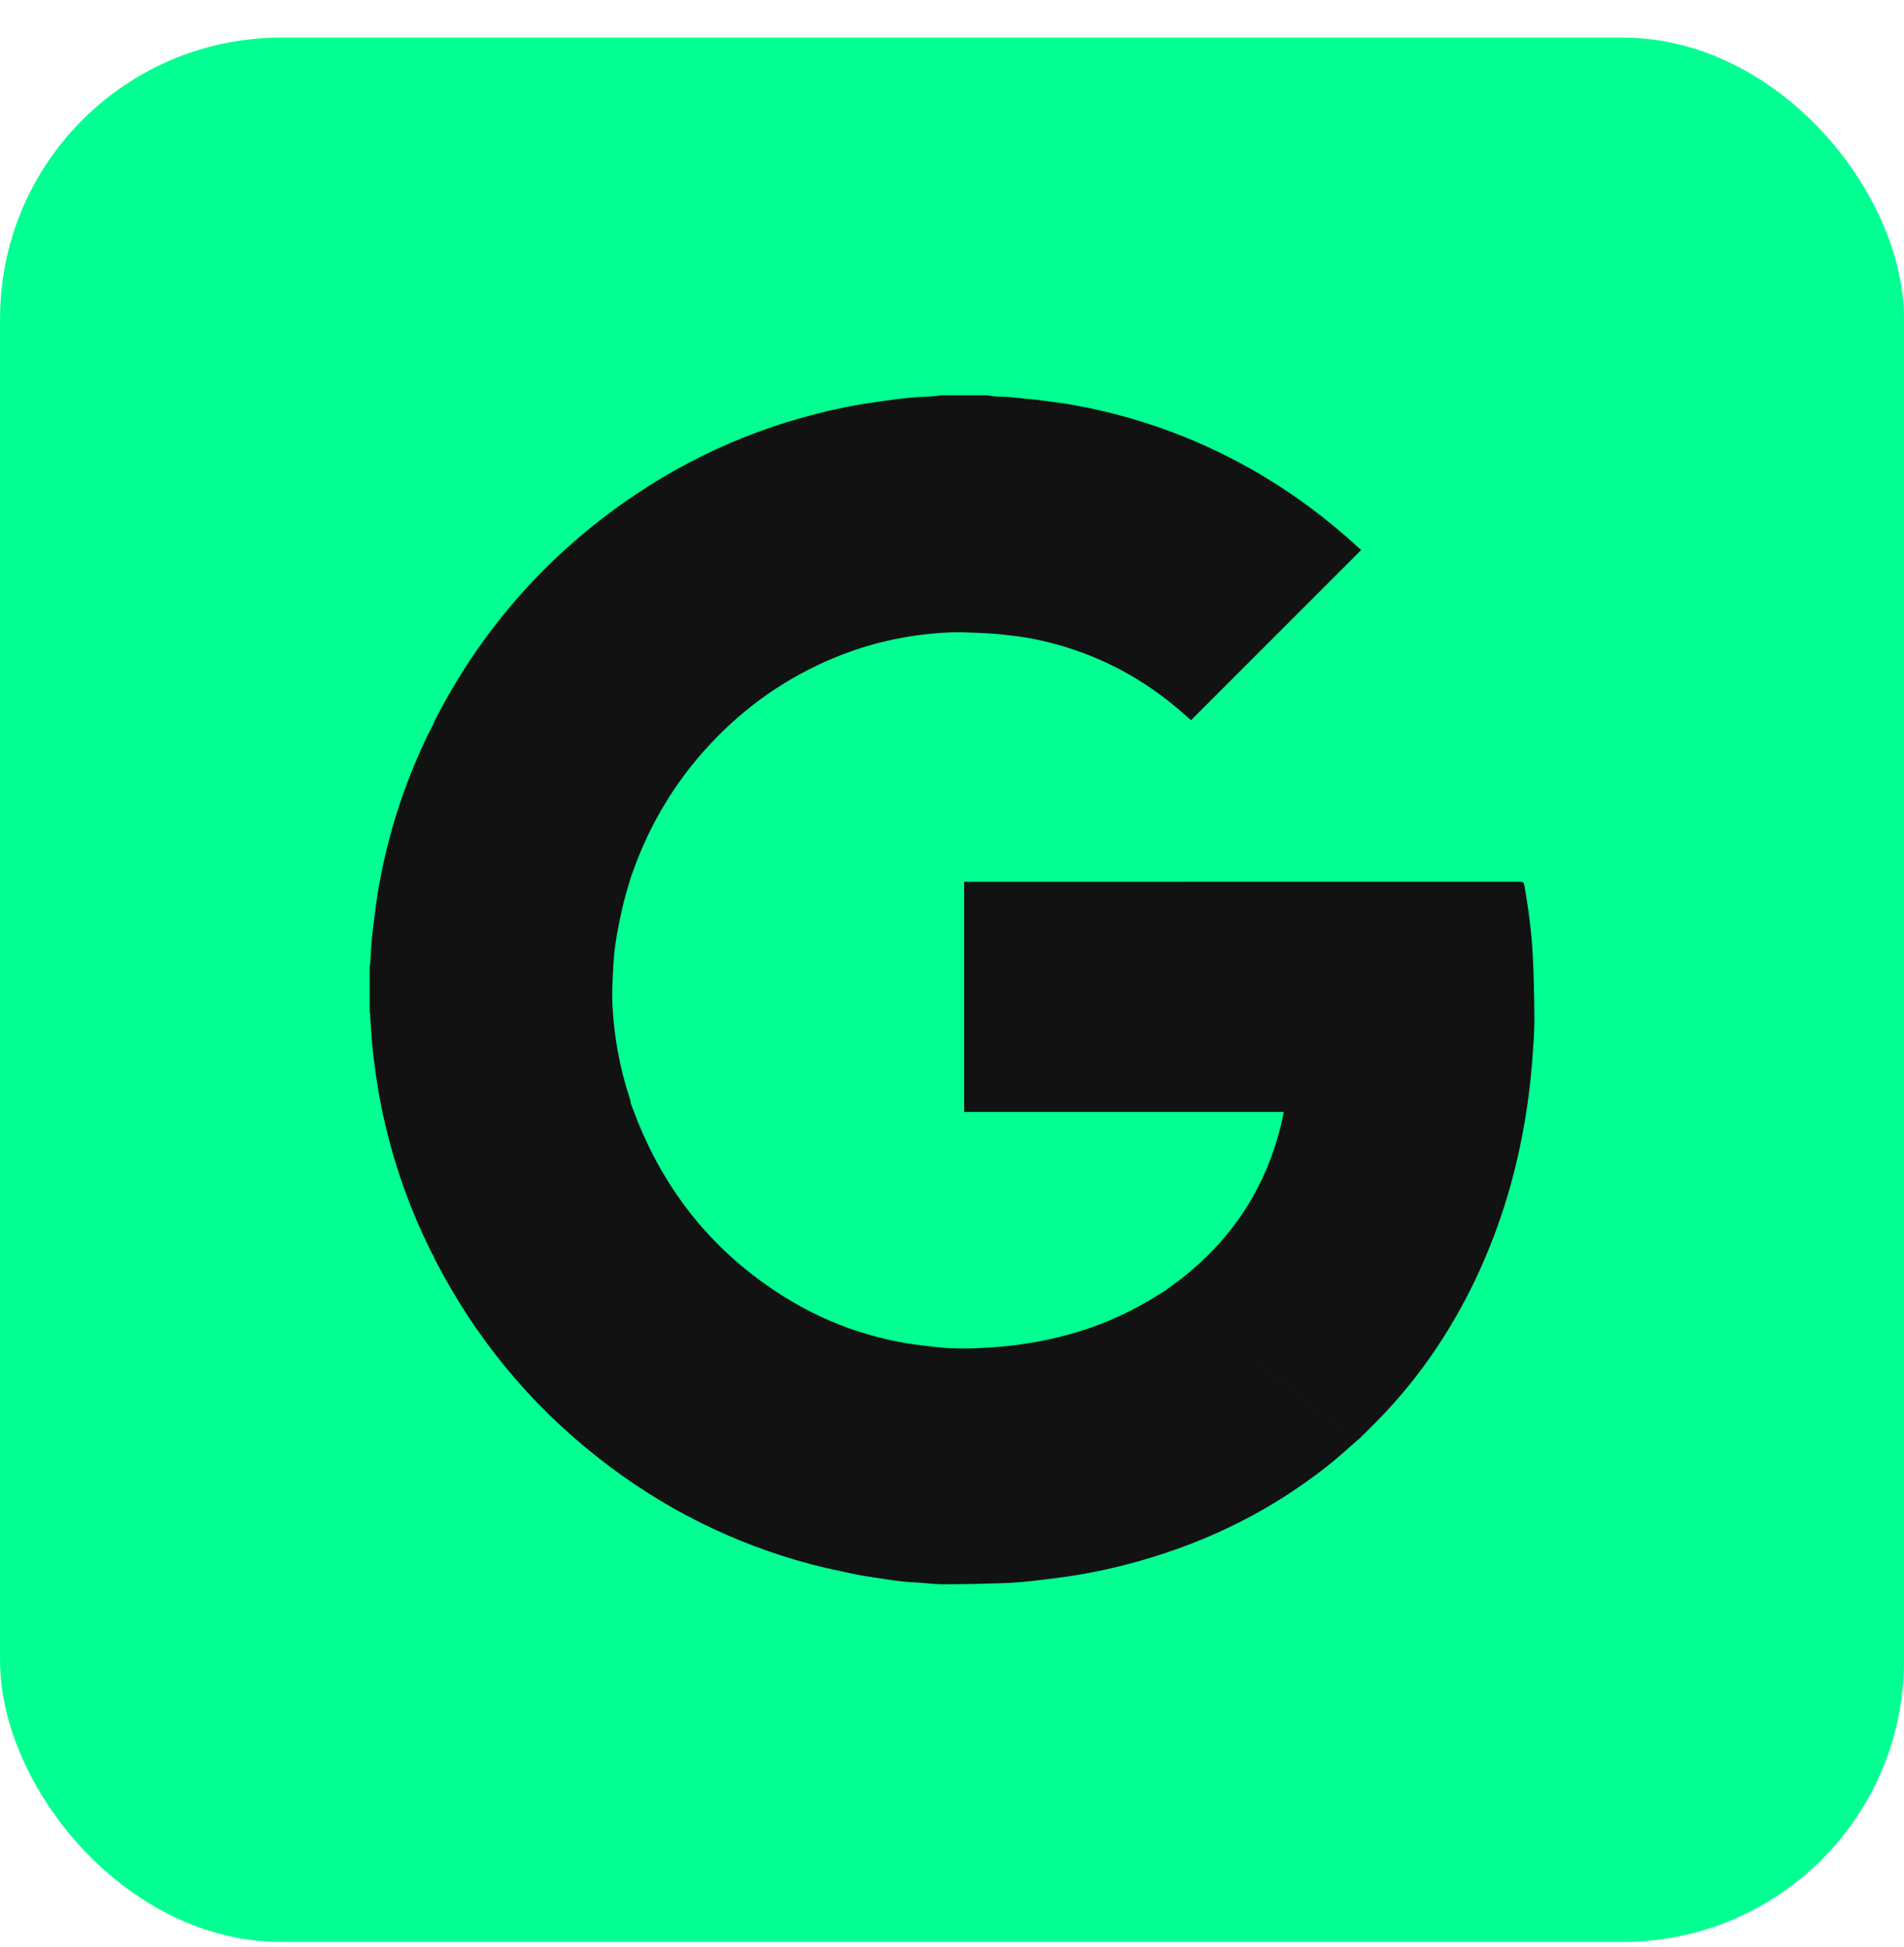
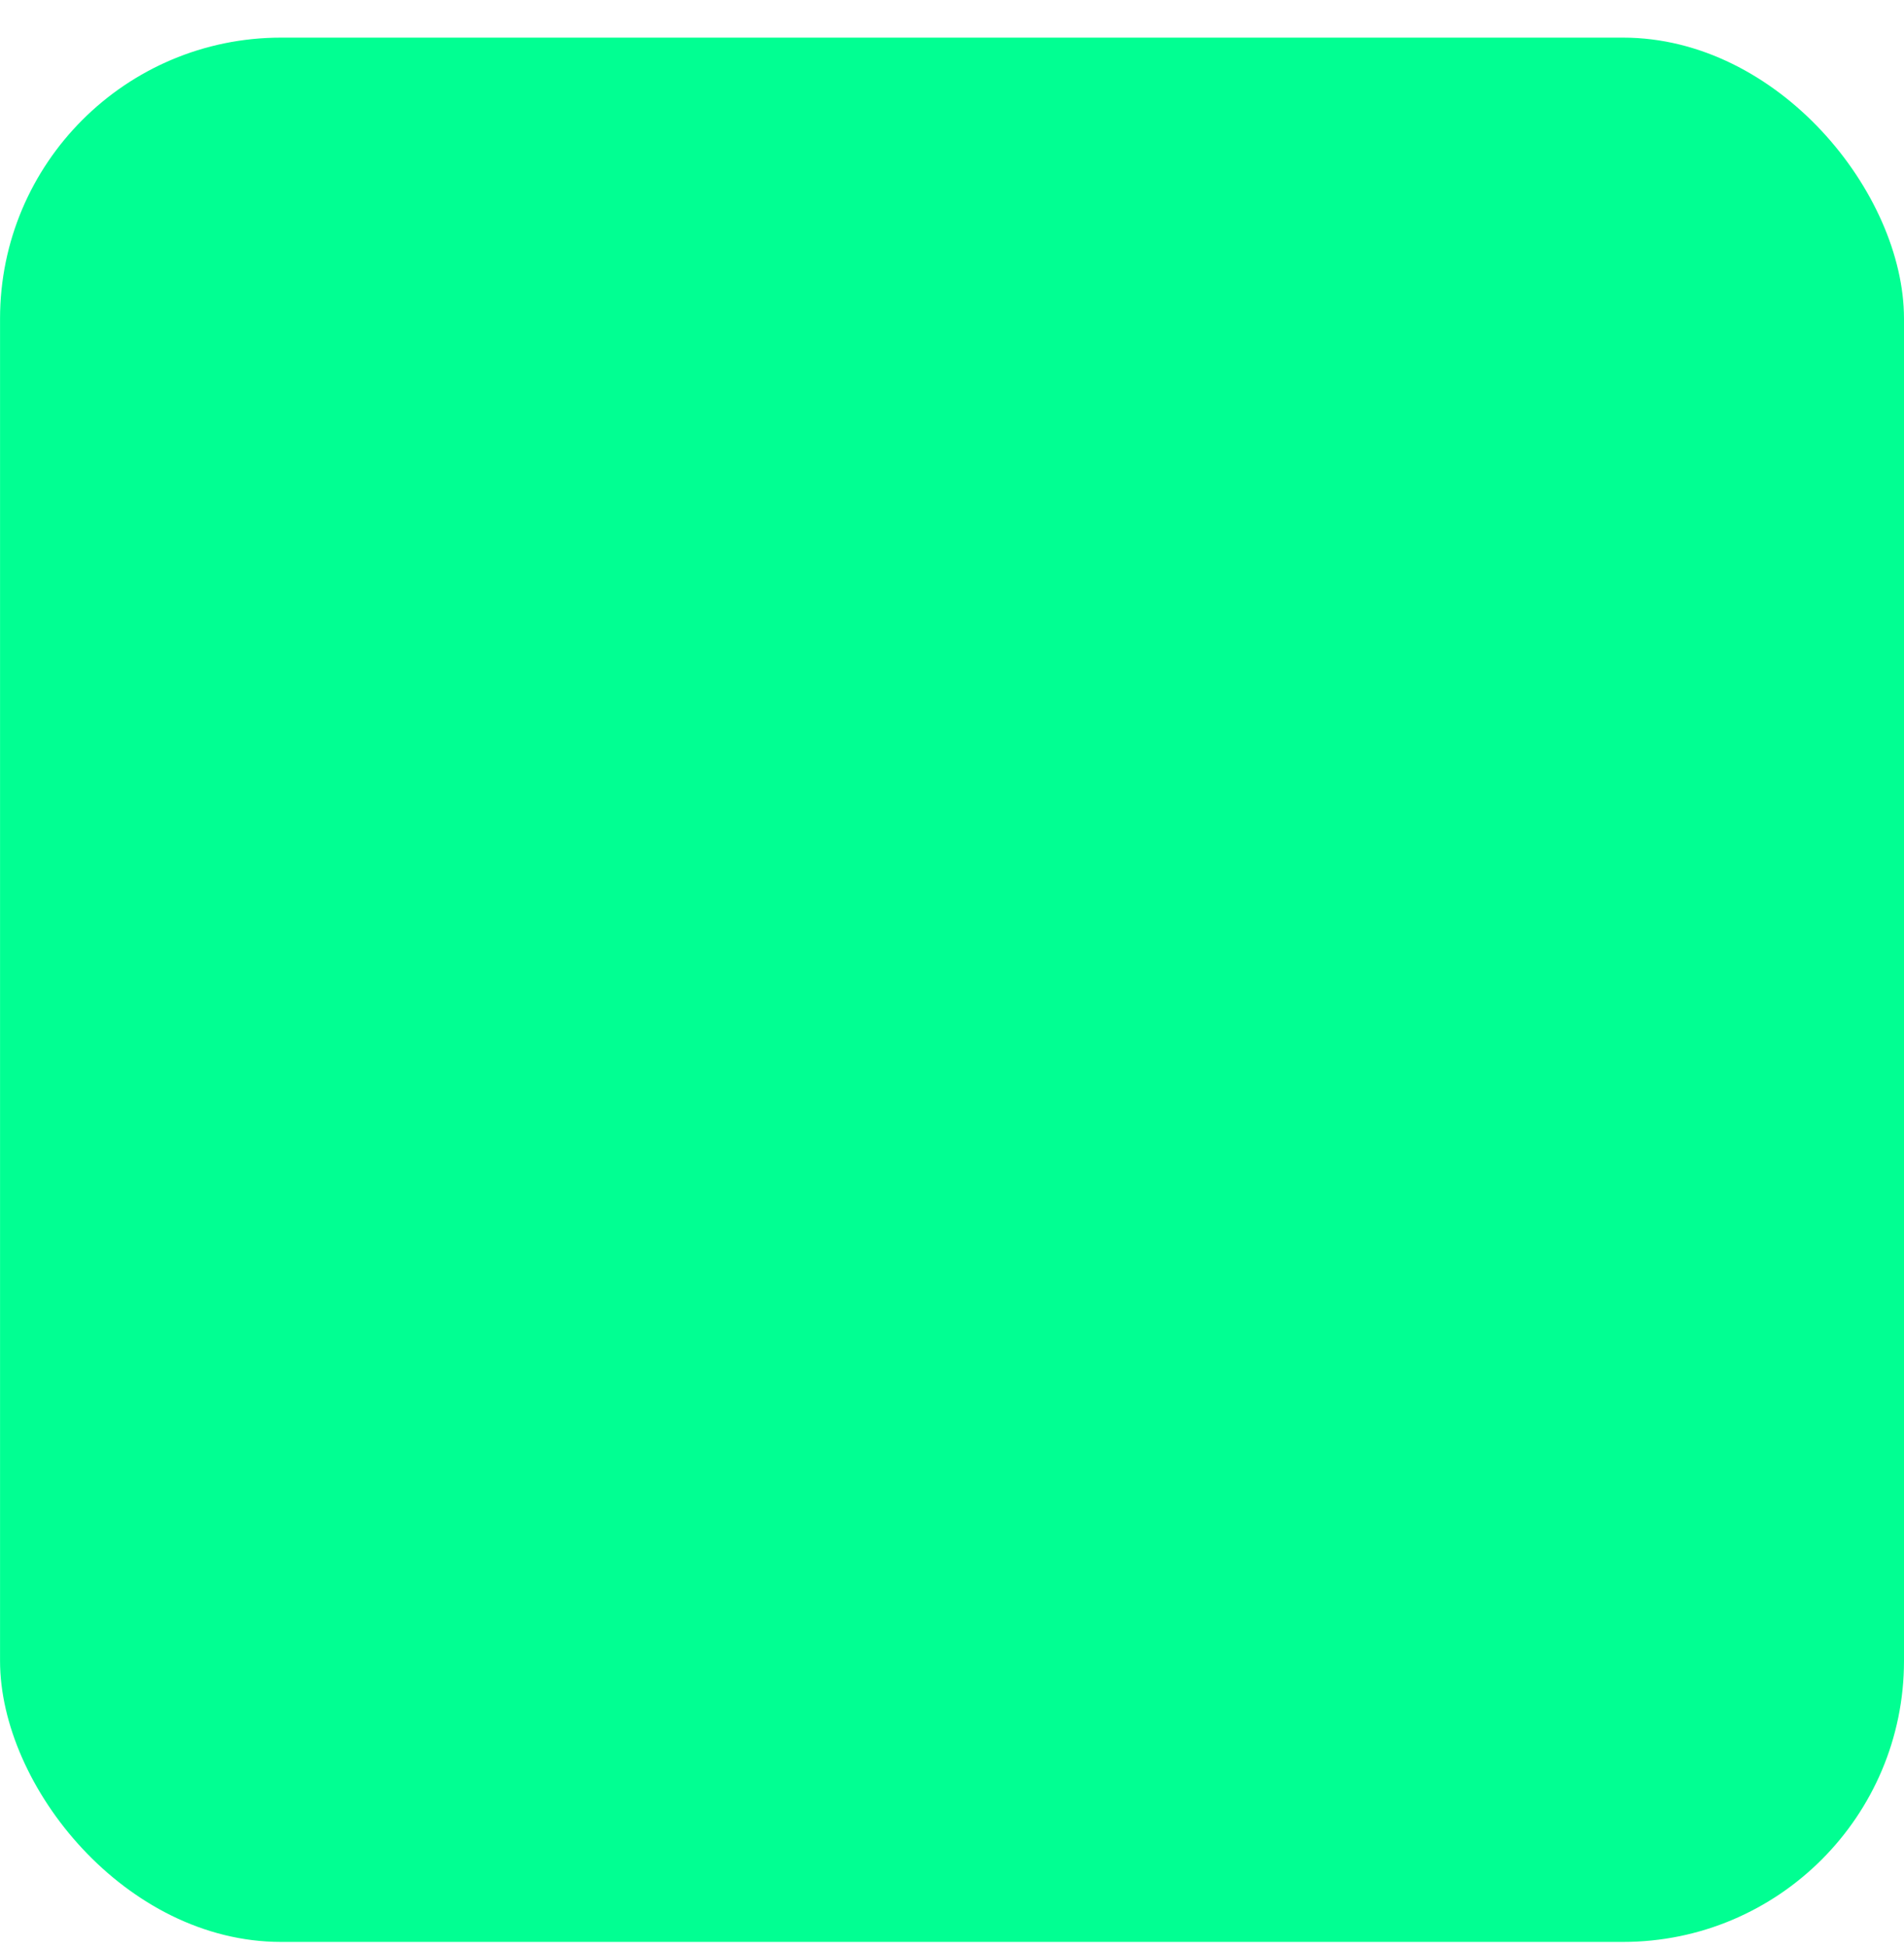
<svg xmlns="http://www.w3.org/2000/svg" width="45" height="46" viewBox="0 0 45 46" fill="none">
  <rect x="0.001" y="0.889" width="44.999" height="44.999" rx="6.642" fill="#01FF92" />
-   <path d="M23.392 9.35C23.372 9.347 23.352 9.344 23.332 9.342L23.332 9.34H22.248C22.226 9.343 22.204 9.346 22.182 9.349C22.129 9.356 22.076 9.363 22.022 9.367C21.953 9.372 21.884 9.375 21.815 9.378C21.714 9.383 21.613 9.388 21.512 9.398C21.294 9.419 21.075 9.446 20.858 9.478L20.792 9.488C20.53 9.526 20.267 9.564 20.008 9.616C18.089 10.003 16.326 10.759 14.728 11.888C12.816 13.239 11.33 14.961 10.266 17.046C10.26 17.057 10.256 17.069 10.252 17.081C10.25 17.088 10.247 17.095 10.244 17.102L10.247 17.104C10.228 17.142 10.209 17.179 10.189 17.216C10.149 17.293 10.108 17.371 10.071 17.45C9.549 18.552 9.177 19.704 8.961 20.904C8.907 21.207 8.869 21.513 8.83 21.819L8.807 22.005C8.79 22.135 8.781 22.266 8.772 22.397L8.765 22.501C8.761 22.553 8.759 22.605 8.756 22.657C8.754 22.7 8.752 22.743 8.75 22.787C8.749 22.797 8.745 22.807 8.741 22.817C8.74 22.821 8.738 22.825 8.737 22.829V23.913C8.738 23.918 8.74 23.924 8.742 23.929C8.745 23.94 8.748 23.952 8.749 23.963C8.751 23.998 8.752 24.034 8.754 24.069C8.756 24.133 8.759 24.197 8.764 24.261C8.768 24.308 8.771 24.356 8.775 24.403C8.787 24.575 8.8 24.747 8.821 24.918C8.861 25.24 8.903 25.561 8.96 25.879C9.198 27.189 9.616 28.438 10.214 29.628C10.221 29.641 10.229 29.654 10.238 29.667C10.242 29.672 10.246 29.678 10.249 29.684L10.255 29.7C10.26 29.715 10.264 29.731 10.272 29.745C11.219 31.594 12.507 33.163 14.139 34.447C15.641 35.628 17.315 36.471 19.162 36.962C19.494 37.05 19.831 37.121 20.168 37.191L20.175 37.192C20.344 37.228 20.515 37.254 20.686 37.28C20.732 37.287 20.779 37.294 20.825 37.301C20.988 37.327 21.152 37.351 21.316 37.369C21.406 37.379 21.496 37.384 21.586 37.39C21.628 37.392 21.669 37.395 21.711 37.398C21.769 37.402 21.827 37.407 21.886 37.412C22.021 37.424 22.157 37.436 22.293 37.436C22.758 37.435 23.224 37.426 23.689 37.411C23.935 37.403 24.18 37.382 24.425 37.355C24.707 37.325 24.989 37.288 25.27 37.247C25.828 37.164 26.378 37.042 26.922 36.889C28.602 36.415 30.133 35.649 31.491 34.547C31.629 34.435 31.762 34.316 31.895 34.197C31.954 34.144 32.014 34.091 32.074 34.038L31.465 33.566C30.519 32.832 29.573 32.099 28.627 31.364C29.201 31.81 29.777 32.256 30.351 32.701C30.926 33.147 31.5 33.593 32.074 34.038C32.08 34.034 32.087 34.029 32.092 34.025C32.103 34.017 32.114 34.01 32.123 34.001C32.185 33.938 32.248 33.876 32.311 33.814C32.465 33.662 32.618 33.51 32.764 33.353C33.752 32.289 34.519 31.081 35.09 29.748C35.756 28.193 36.113 26.564 36.227 24.88C36.247 24.598 36.266 24.315 36.264 24.032C36.26 23.53 36.25 23.028 36.223 22.527C36.193 21.986 36.12 21.45 36.027 20.916C36.016 20.853 35.998 20.835 35.934 20.835C31.582 20.837 27.23 20.837 22.878 20.837H22.787V26.275H30.342C30.337 26.298 30.333 26.321 30.328 26.343C30.32 26.386 30.312 26.427 30.302 26.468C29.97 27.944 29.215 29.158 28.046 30.115C27.932 30.208 27.814 30.294 27.695 30.381C27.639 30.422 27.582 30.464 27.526 30.506C27.482 30.533 27.437 30.56 27.394 30.587C27.317 30.635 27.241 30.682 27.164 30.728C25.957 31.444 24.64 31.779 23.25 31.851C22.867 31.871 22.48 31.876 22.097 31.828C22.024 31.819 21.95 31.811 21.877 31.802C21.725 31.785 21.572 31.767 21.421 31.741C20.451 31.574 19.538 31.244 18.693 30.74C17.001 29.731 15.797 28.305 15.063 26.479C15.029 26.393 14.996 26.305 14.963 26.218C14.945 26.17 14.927 26.121 14.908 26.073C14.906 26.064 14.905 26.054 14.904 26.045C14.9 26.021 14.896 25.997 14.889 25.974C14.652 25.251 14.512 24.509 14.475 23.751C14.46 23.439 14.478 23.125 14.496 22.812L14.501 22.735C14.513 22.518 14.543 22.3 14.581 22.086C14.625 21.832 14.679 21.58 14.739 21.33C14.774 21.185 14.817 21.042 14.859 20.899C14.877 20.839 14.896 20.779 14.913 20.718L14.912 20.717C14.915 20.709 14.919 20.701 14.922 20.692C14.928 20.68 14.933 20.668 14.937 20.655C15.37 19.41 16.049 18.317 16.979 17.382C17.811 16.546 18.774 15.911 19.873 15.481C20.708 15.154 21.576 14.979 22.471 14.943C22.674 14.935 22.877 14.944 23.08 14.953L23.12 14.954C23.319 14.963 23.518 14.974 23.716 14.996C23.953 15.023 24.192 15.05 24.426 15.097C25.701 15.353 26.835 15.901 27.83 16.74C27.905 16.803 27.979 16.869 28.05 16.931C28.084 16.961 28.117 16.99 28.149 17.018L32.17 12.997L32.072 12.909C31.999 12.843 31.925 12.776 31.85 12.71C30.698 11.7 29.416 10.899 27.994 10.325C27.136 9.979 26.251 9.725 25.34 9.566C25.14 9.53 24.939 9.504 24.738 9.478C24.671 9.47 24.604 9.461 24.537 9.452C24.478 9.444 24.419 9.439 24.36 9.433C24.325 9.43 24.289 9.427 24.254 9.423C24.207 9.418 24.16 9.413 24.112 9.408C24.027 9.399 23.942 9.389 23.857 9.382C23.802 9.378 23.747 9.377 23.691 9.375C23.64 9.373 23.589 9.372 23.538 9.368C23.489 9.365 23.44 9.358 23.392 9.35Z" fill="#121212" />
</svg>